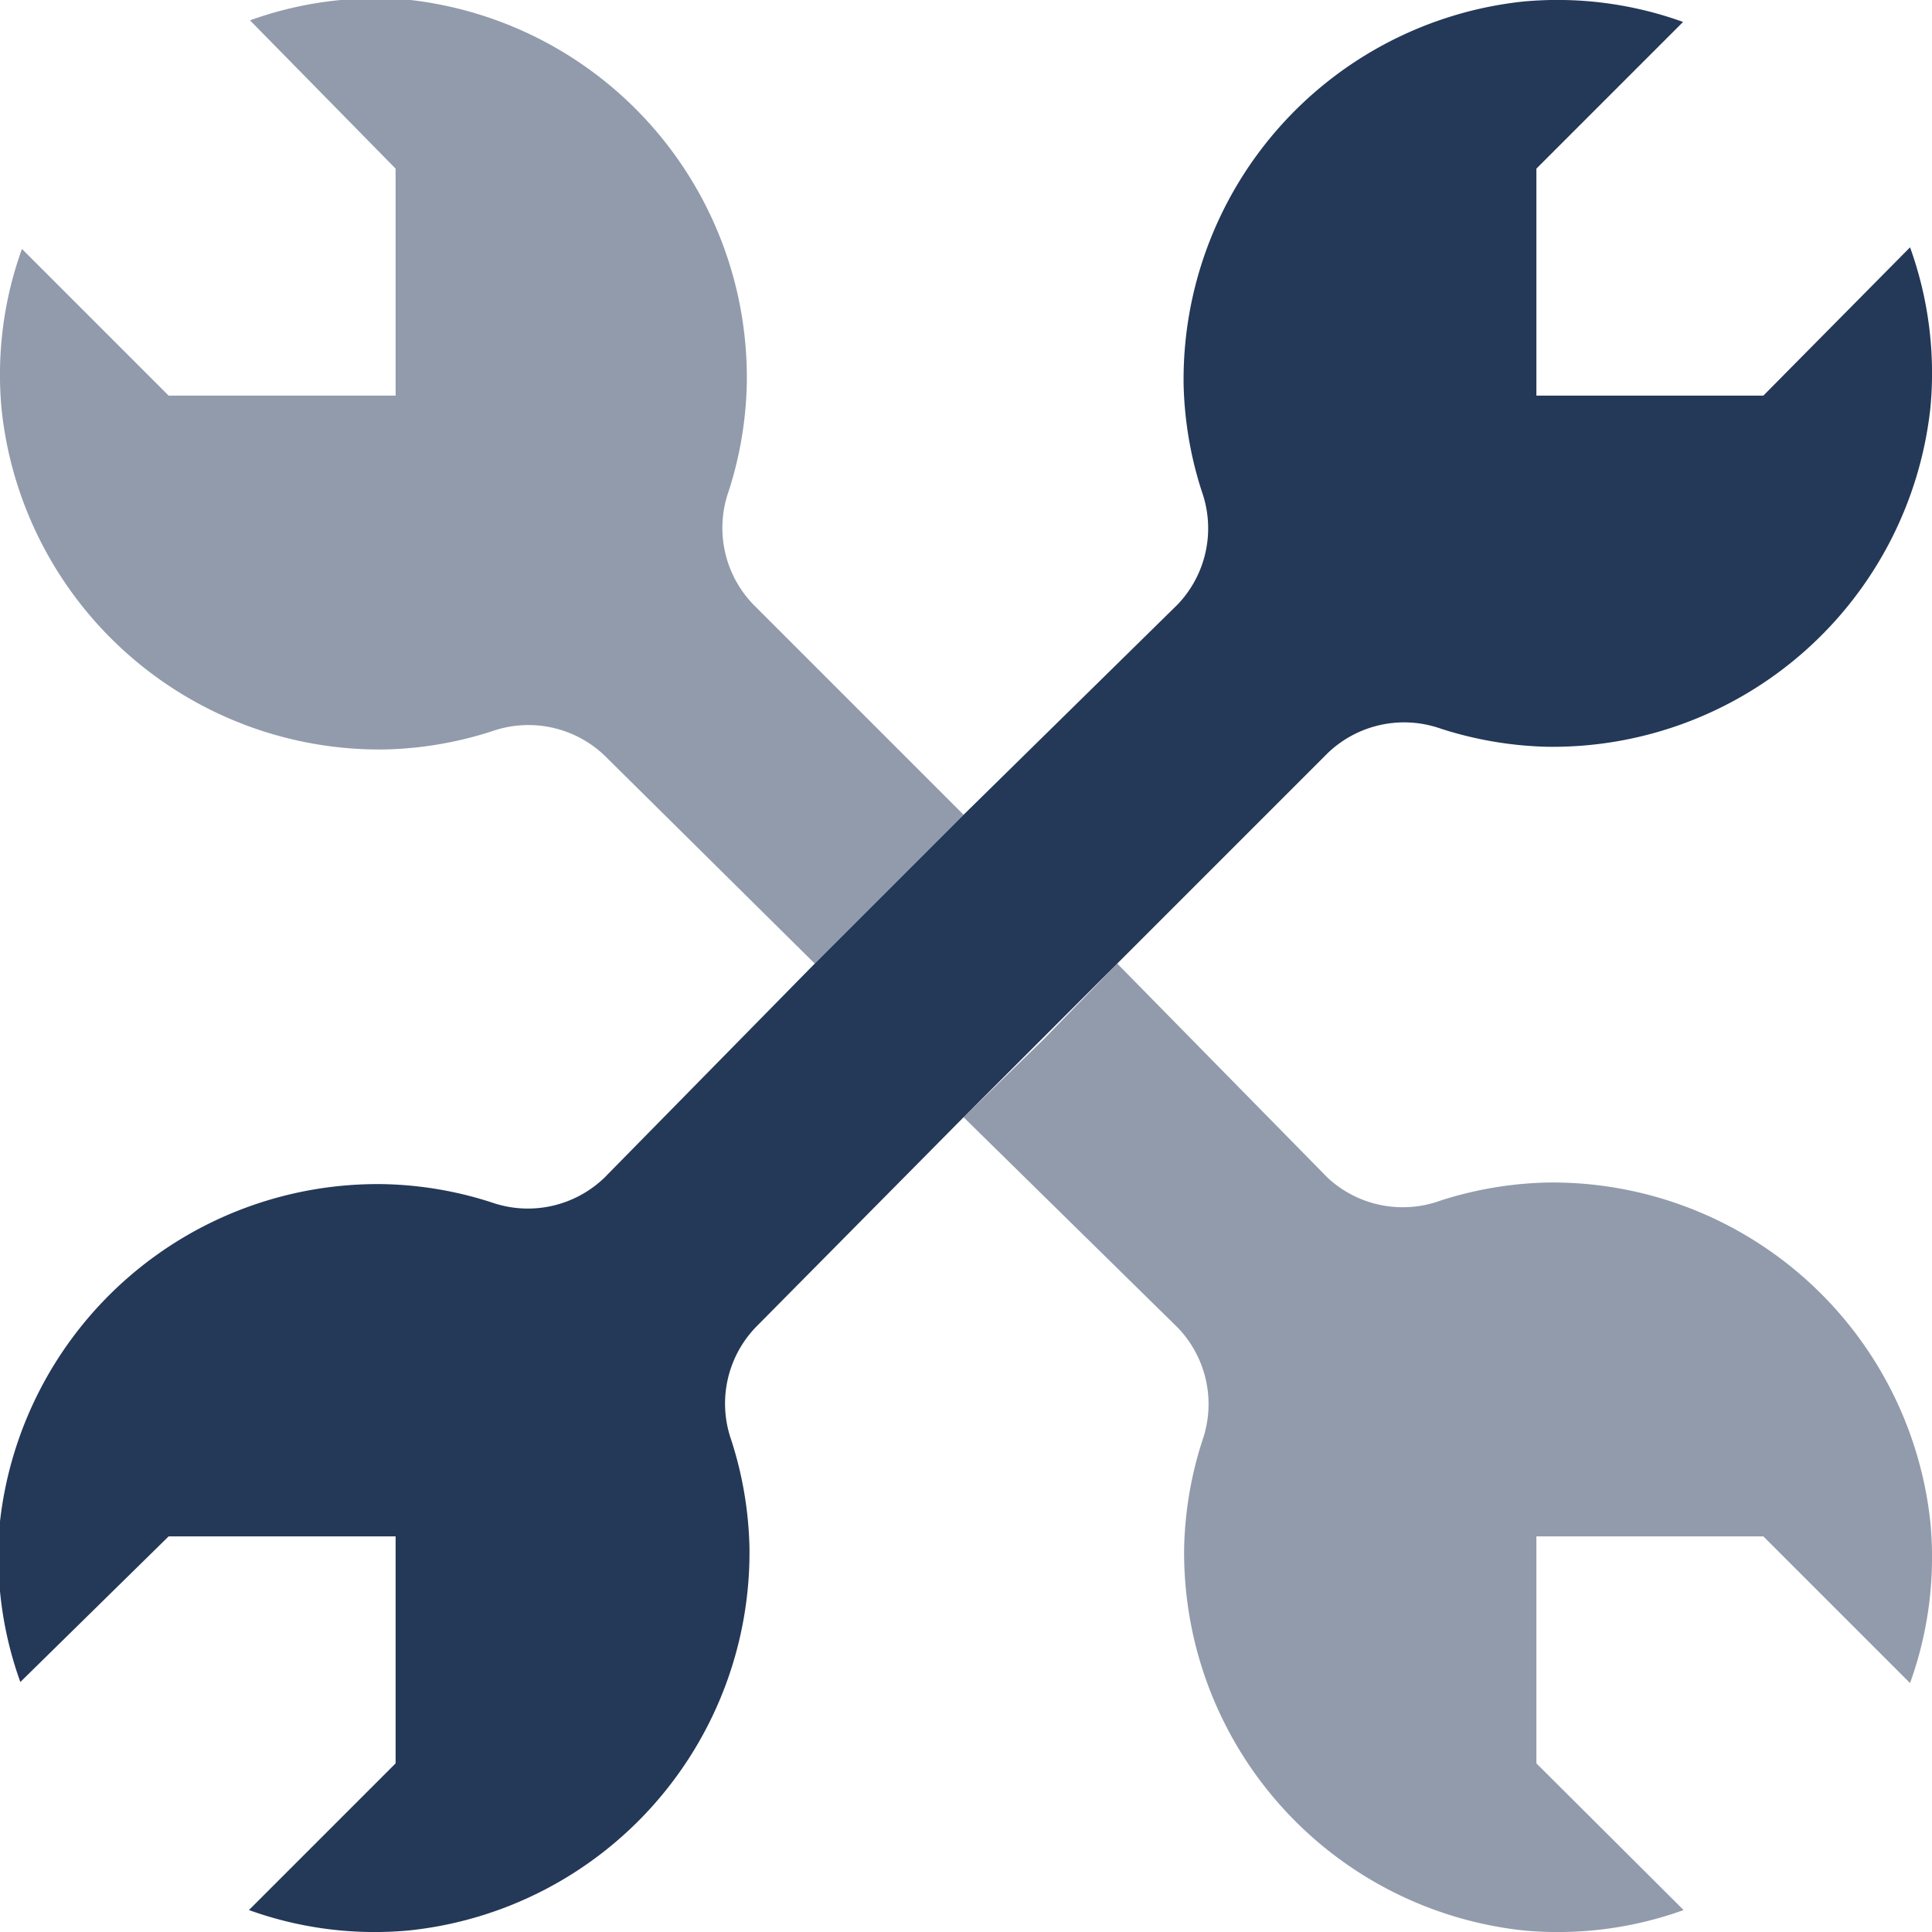
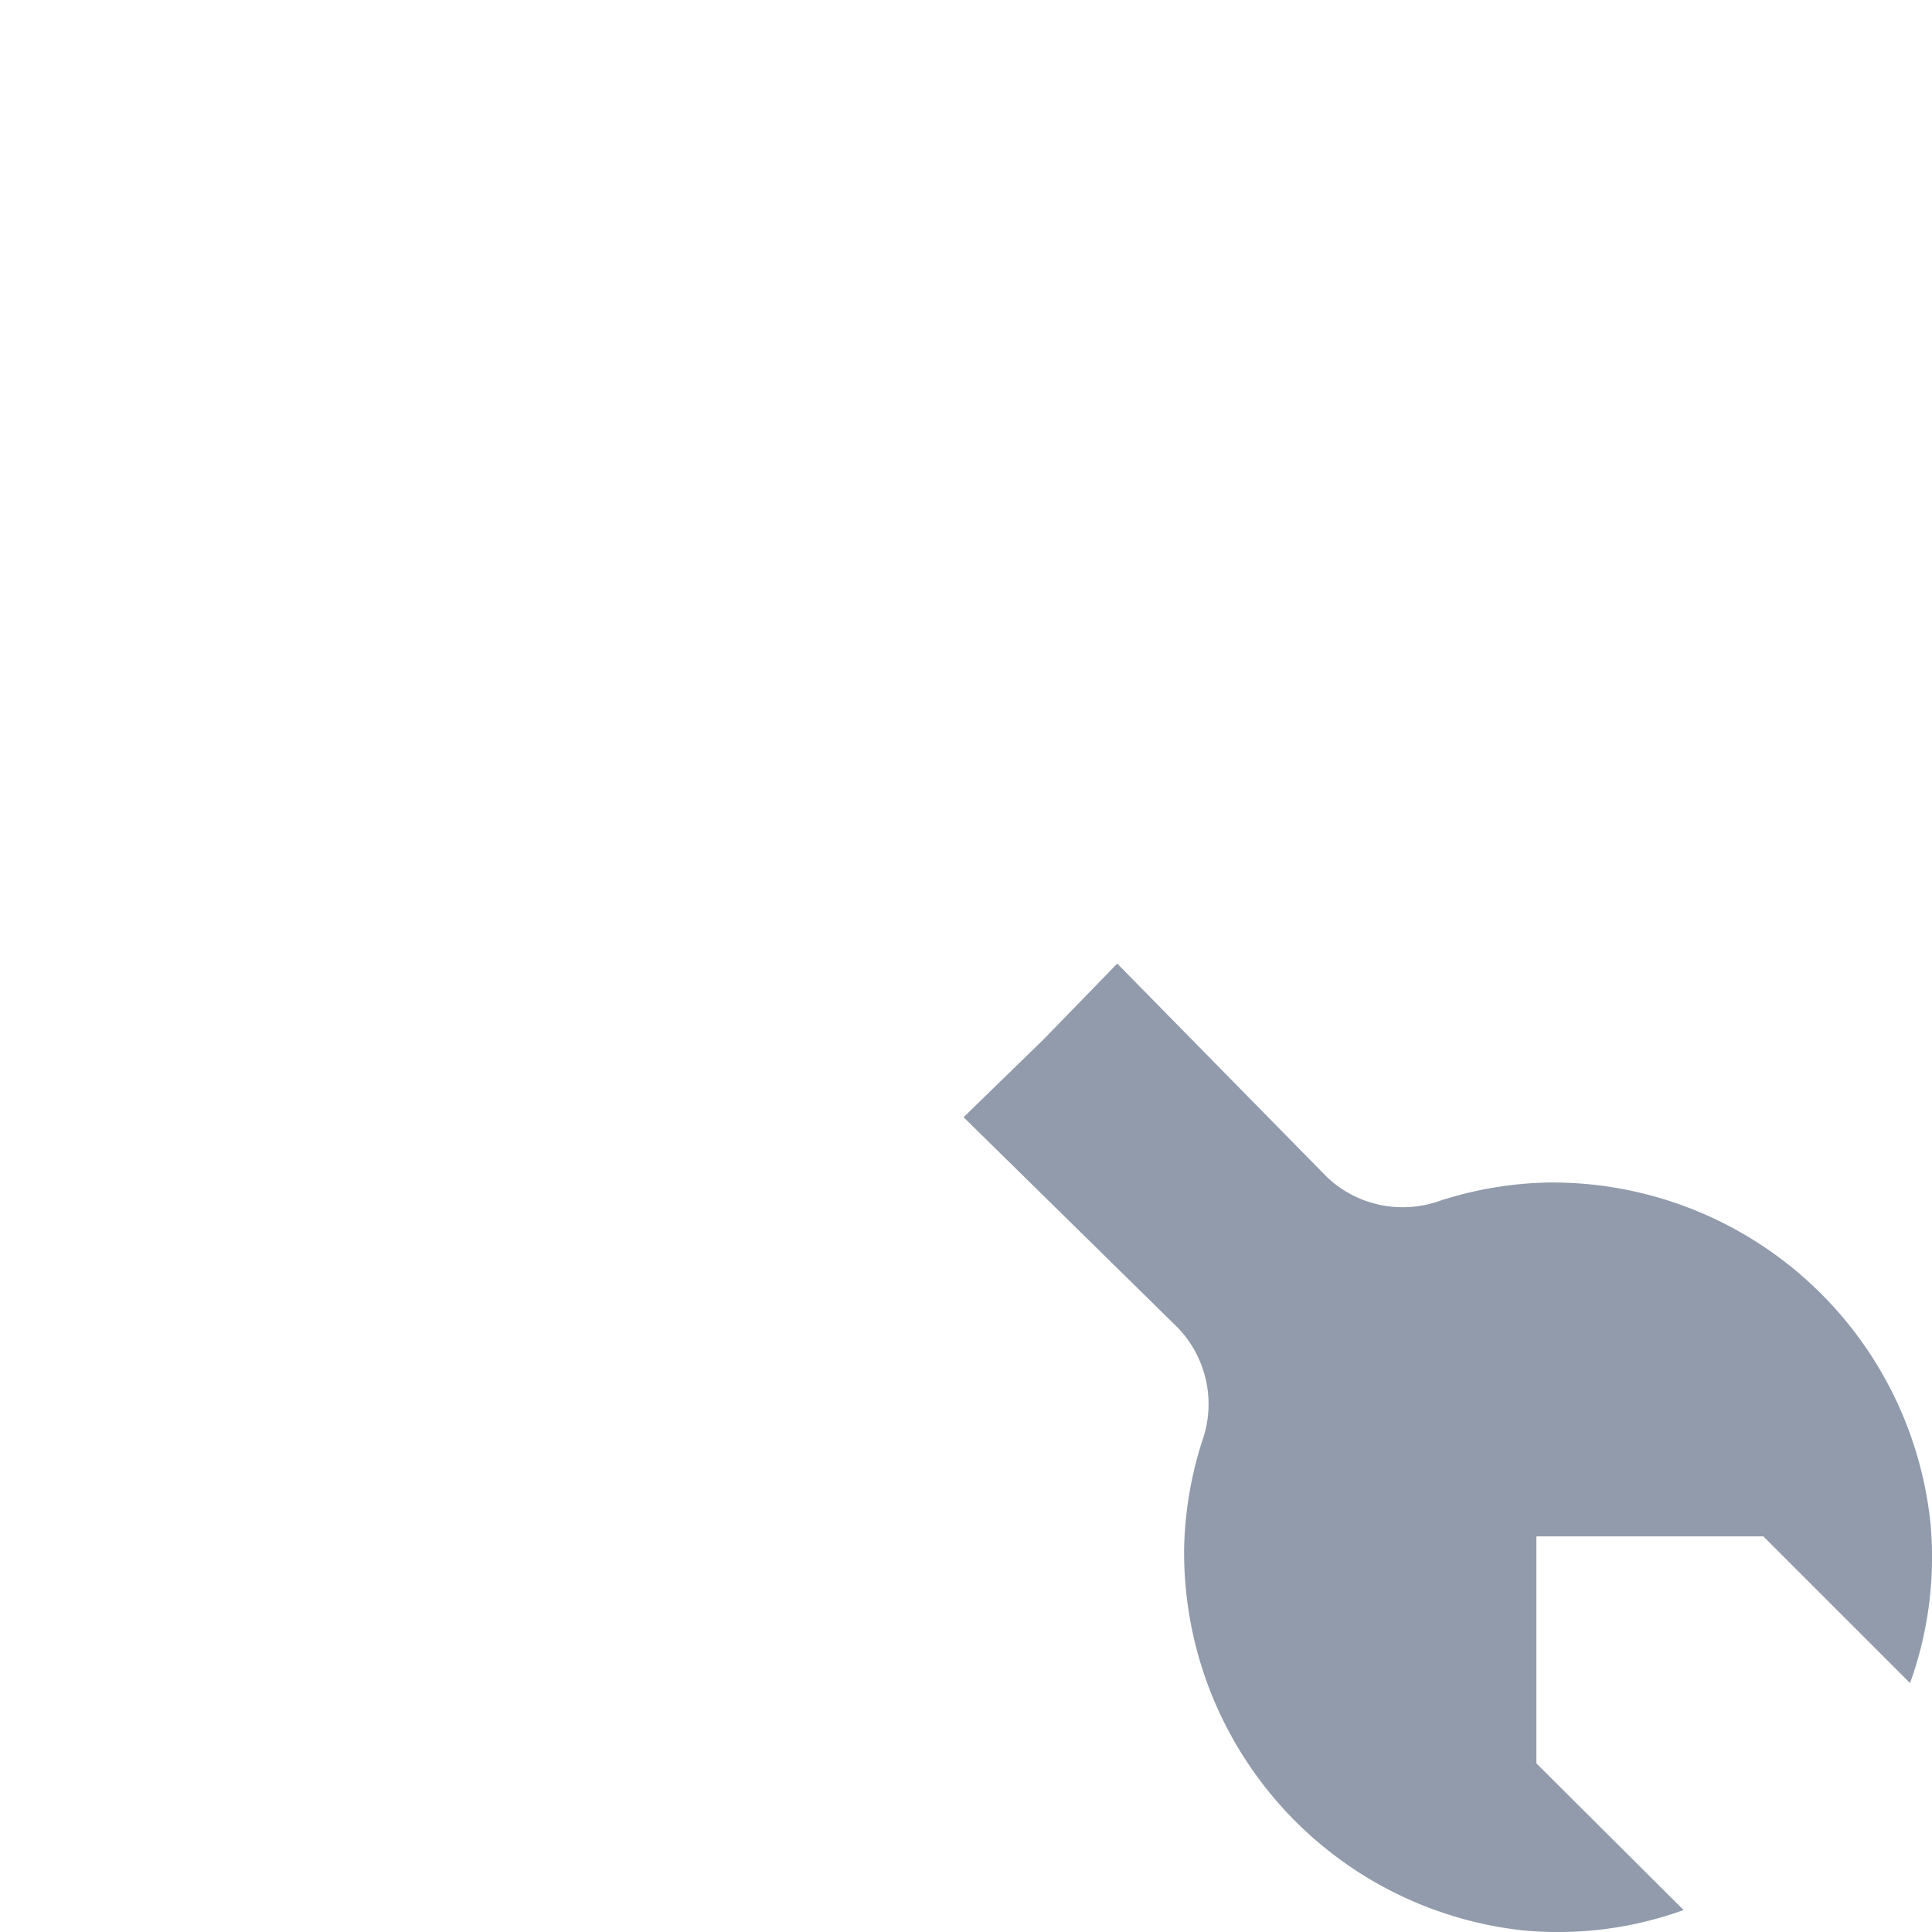
<svg xmlns="http://www.w3.org/2000/svg" viewBox="0 0 36.09 36.09">
  <defs>
    <style>.cls-1,.cls-2{fill:#243858;}.cls-1{opacity:0.5;}</style>
  </defs>
  <title>admin-tools</title>
  <g id="Layer_2" data-name="Layer 2">
    <g id="N700">
      <path class="cls-1" d="M28.9,22.09a7,7,0,0,0-2,.34A2.06,2.06,0,0,1,24.8,22L20.87,18,19.5,19.41,18,20.87,22,24.8a2.06,2.06,0,0,1,.46,2.11,7,7,0,0,0-.34,2,7.1,7.1,0,0,0,6.33,7.15,6.91,6.91,0,0,0,3-.38L28.7,32.94V28.7h4.24l2.74,2.74a6.92,6.92,0,0,0,.38-3A7.1,7.1,0,0,0,28.9,22.09Z" />
-       <path class="cls-1" d="M18,15.22l-3.93-3.93a2.06,2.06,0,0,1-.46-2.11,7,7,0,0,0,.34-2A7.1,7.1,0,0,0,7.67,0a6.92,6.92,0,0,0-3,.38L7.39,3.15V7.39H3.15L.41,4.65a6.92,6.92,0,0,0-.38,3A7.1,7.1,0,0,0,7.19,14a7,7,0,0,0,2-.34,2.06,2.06,0,0,1,2.11.46L15.22,18l1.46-1.46Z" />
-       <path class="cls-2" d="M20.87,18l3.93-3.93a2.06,2.06,0,0,1,2.11-.46,7,7,0,0,0,2,.34,7.1,7.1,0,0,0,7.15-6.33,6.92,6.92,0,0,0-.38-3L32.94,7.39H28.7V3.15L31.44.41a6.91,6.91,0,0,0-3-.38,7.1,7.1,0,0,0-6.33,7.15,7,7,0,0,0,.34,2A2.06,2.06,0,0,1,22,11.29L18,15.22l-1.37,1.37L15.22,18,11.29,22a2.06,2.06,0,0,1-2.11.46,7,7,0,0,0-2-.34A7.1,7.1,0,0,0,0,28.42a6.92,6.92,0,0,0,.38,3L3.15,28.7H7.39v4.24L4.65,35.68a6.92,6.92,0,0,0,3,.38A7.1,7.1,0,0,0,14,28.9a7,7,0,0,0-.34-2,2.06,2.06,0,0,1,.46-2.11L18,20.87l1.46-1.46Z" />
    </g>
  </g>
</svg>